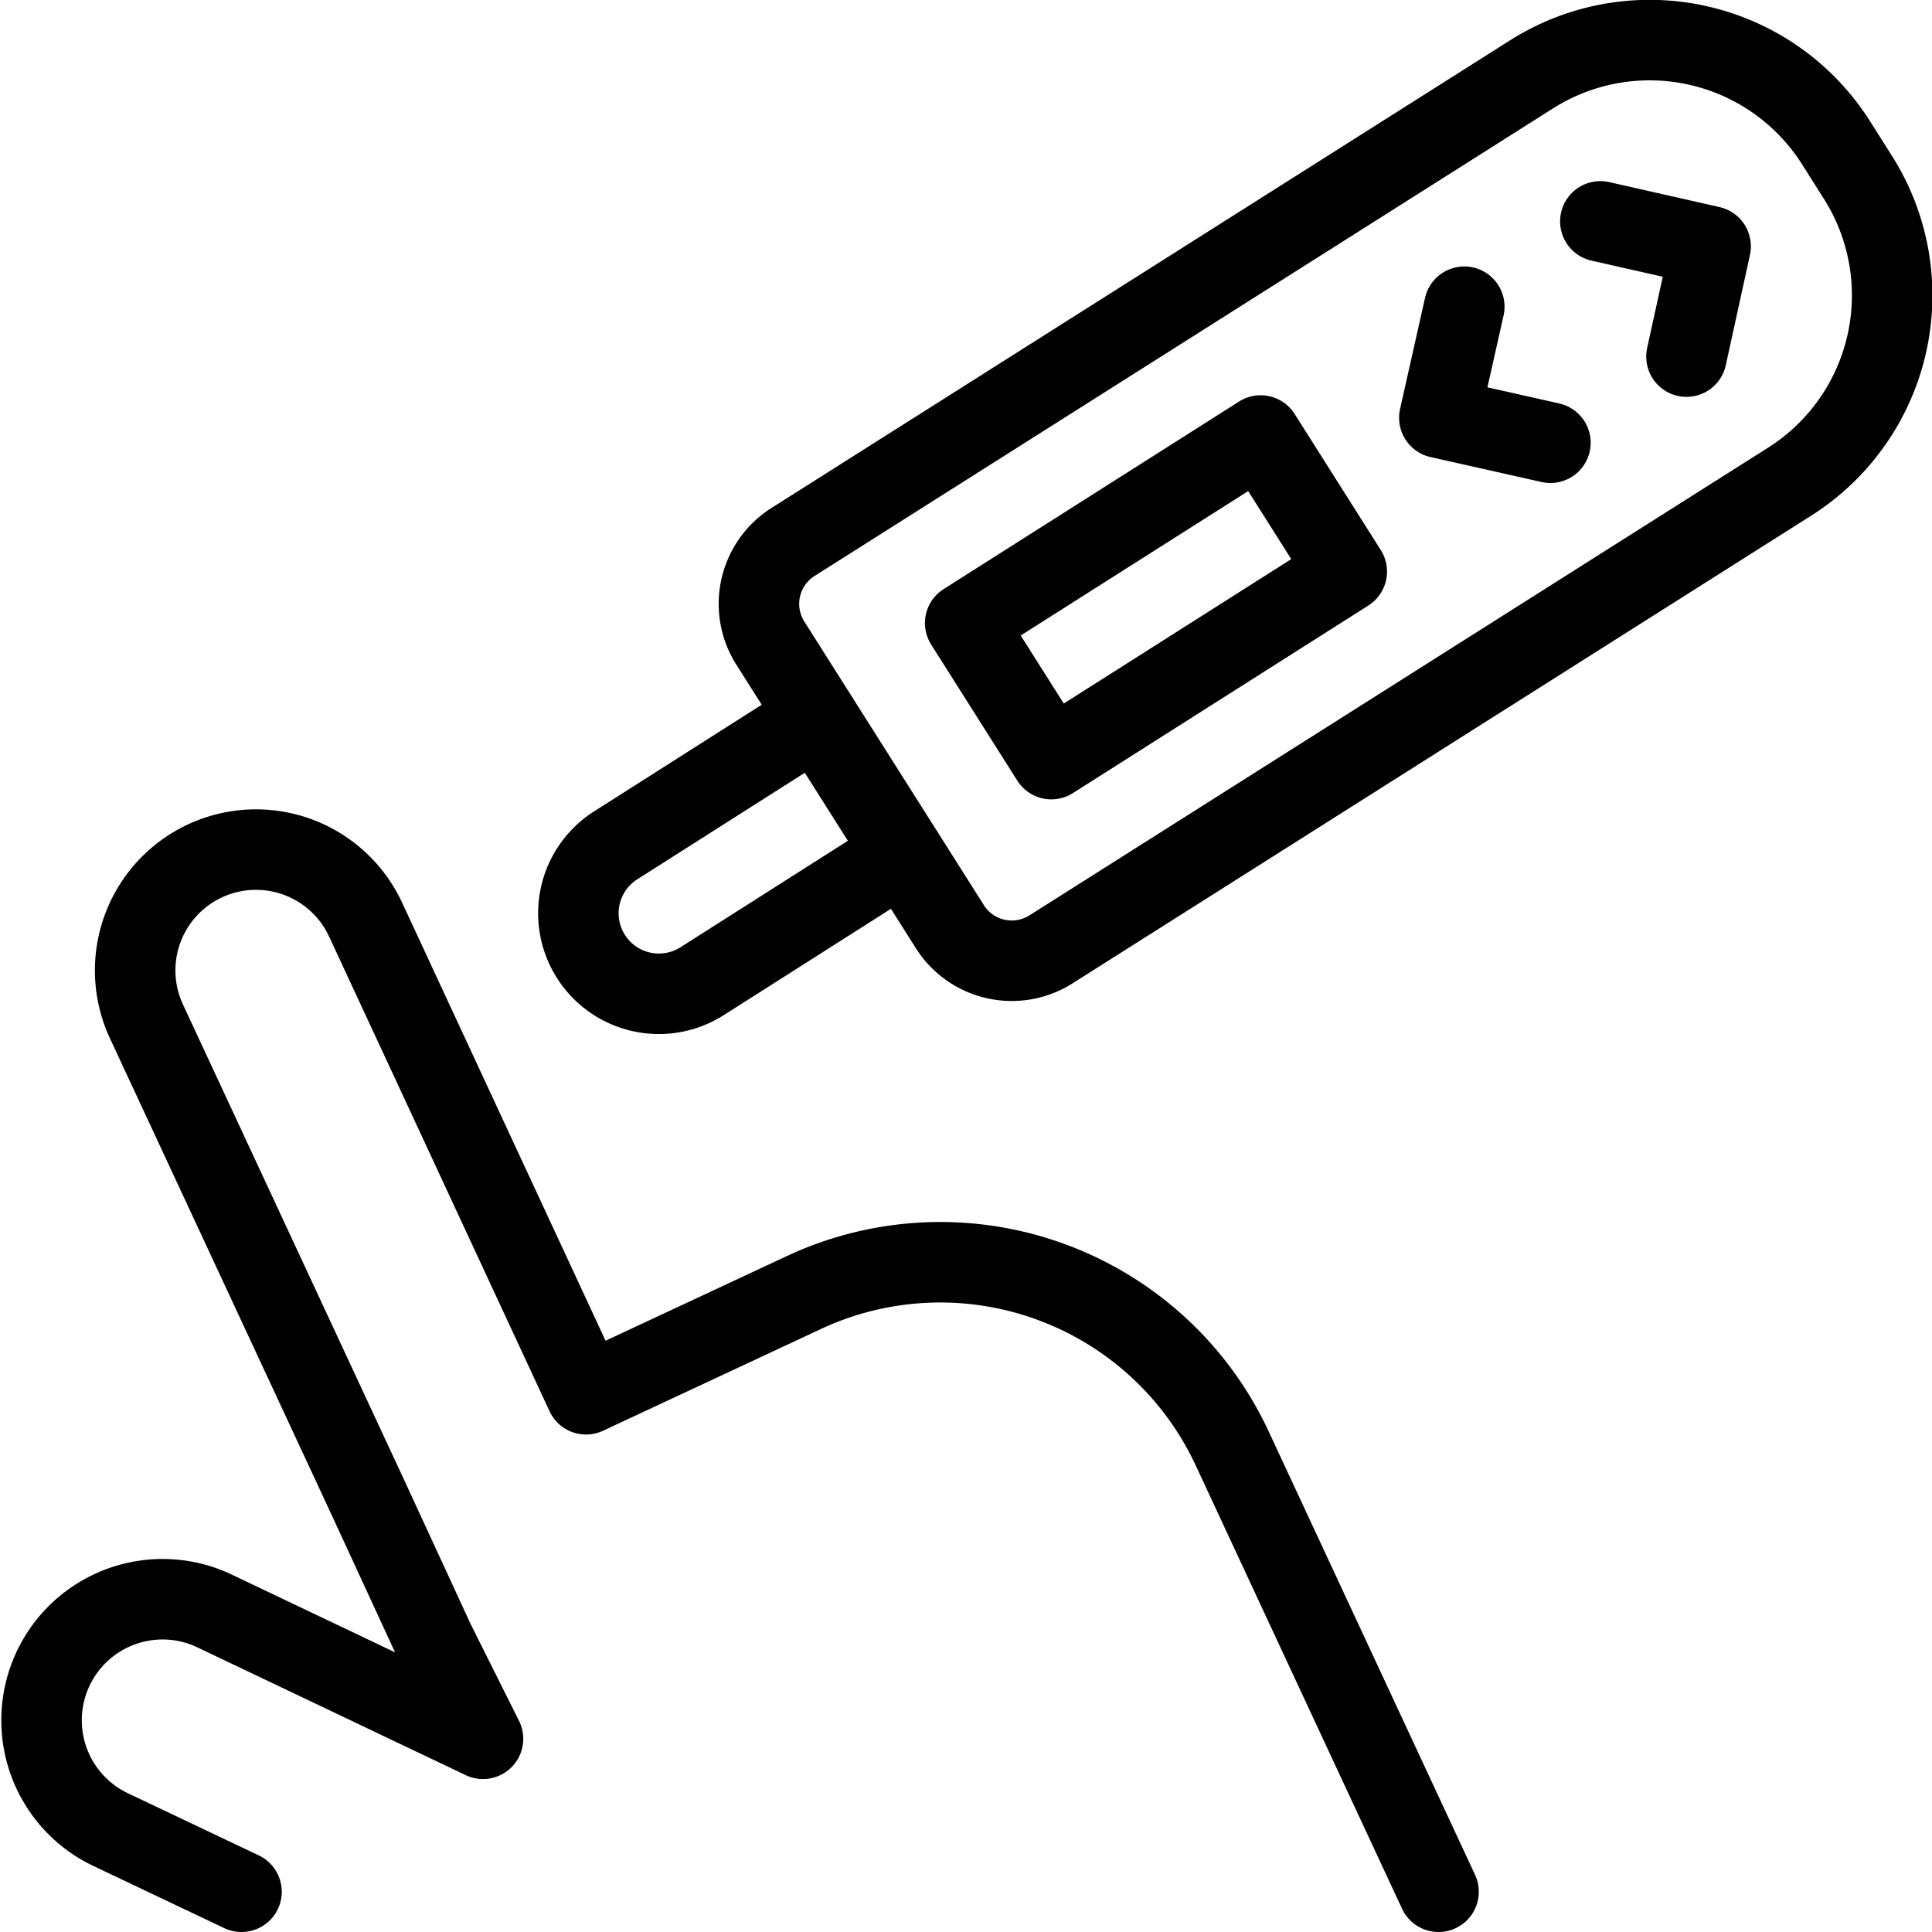
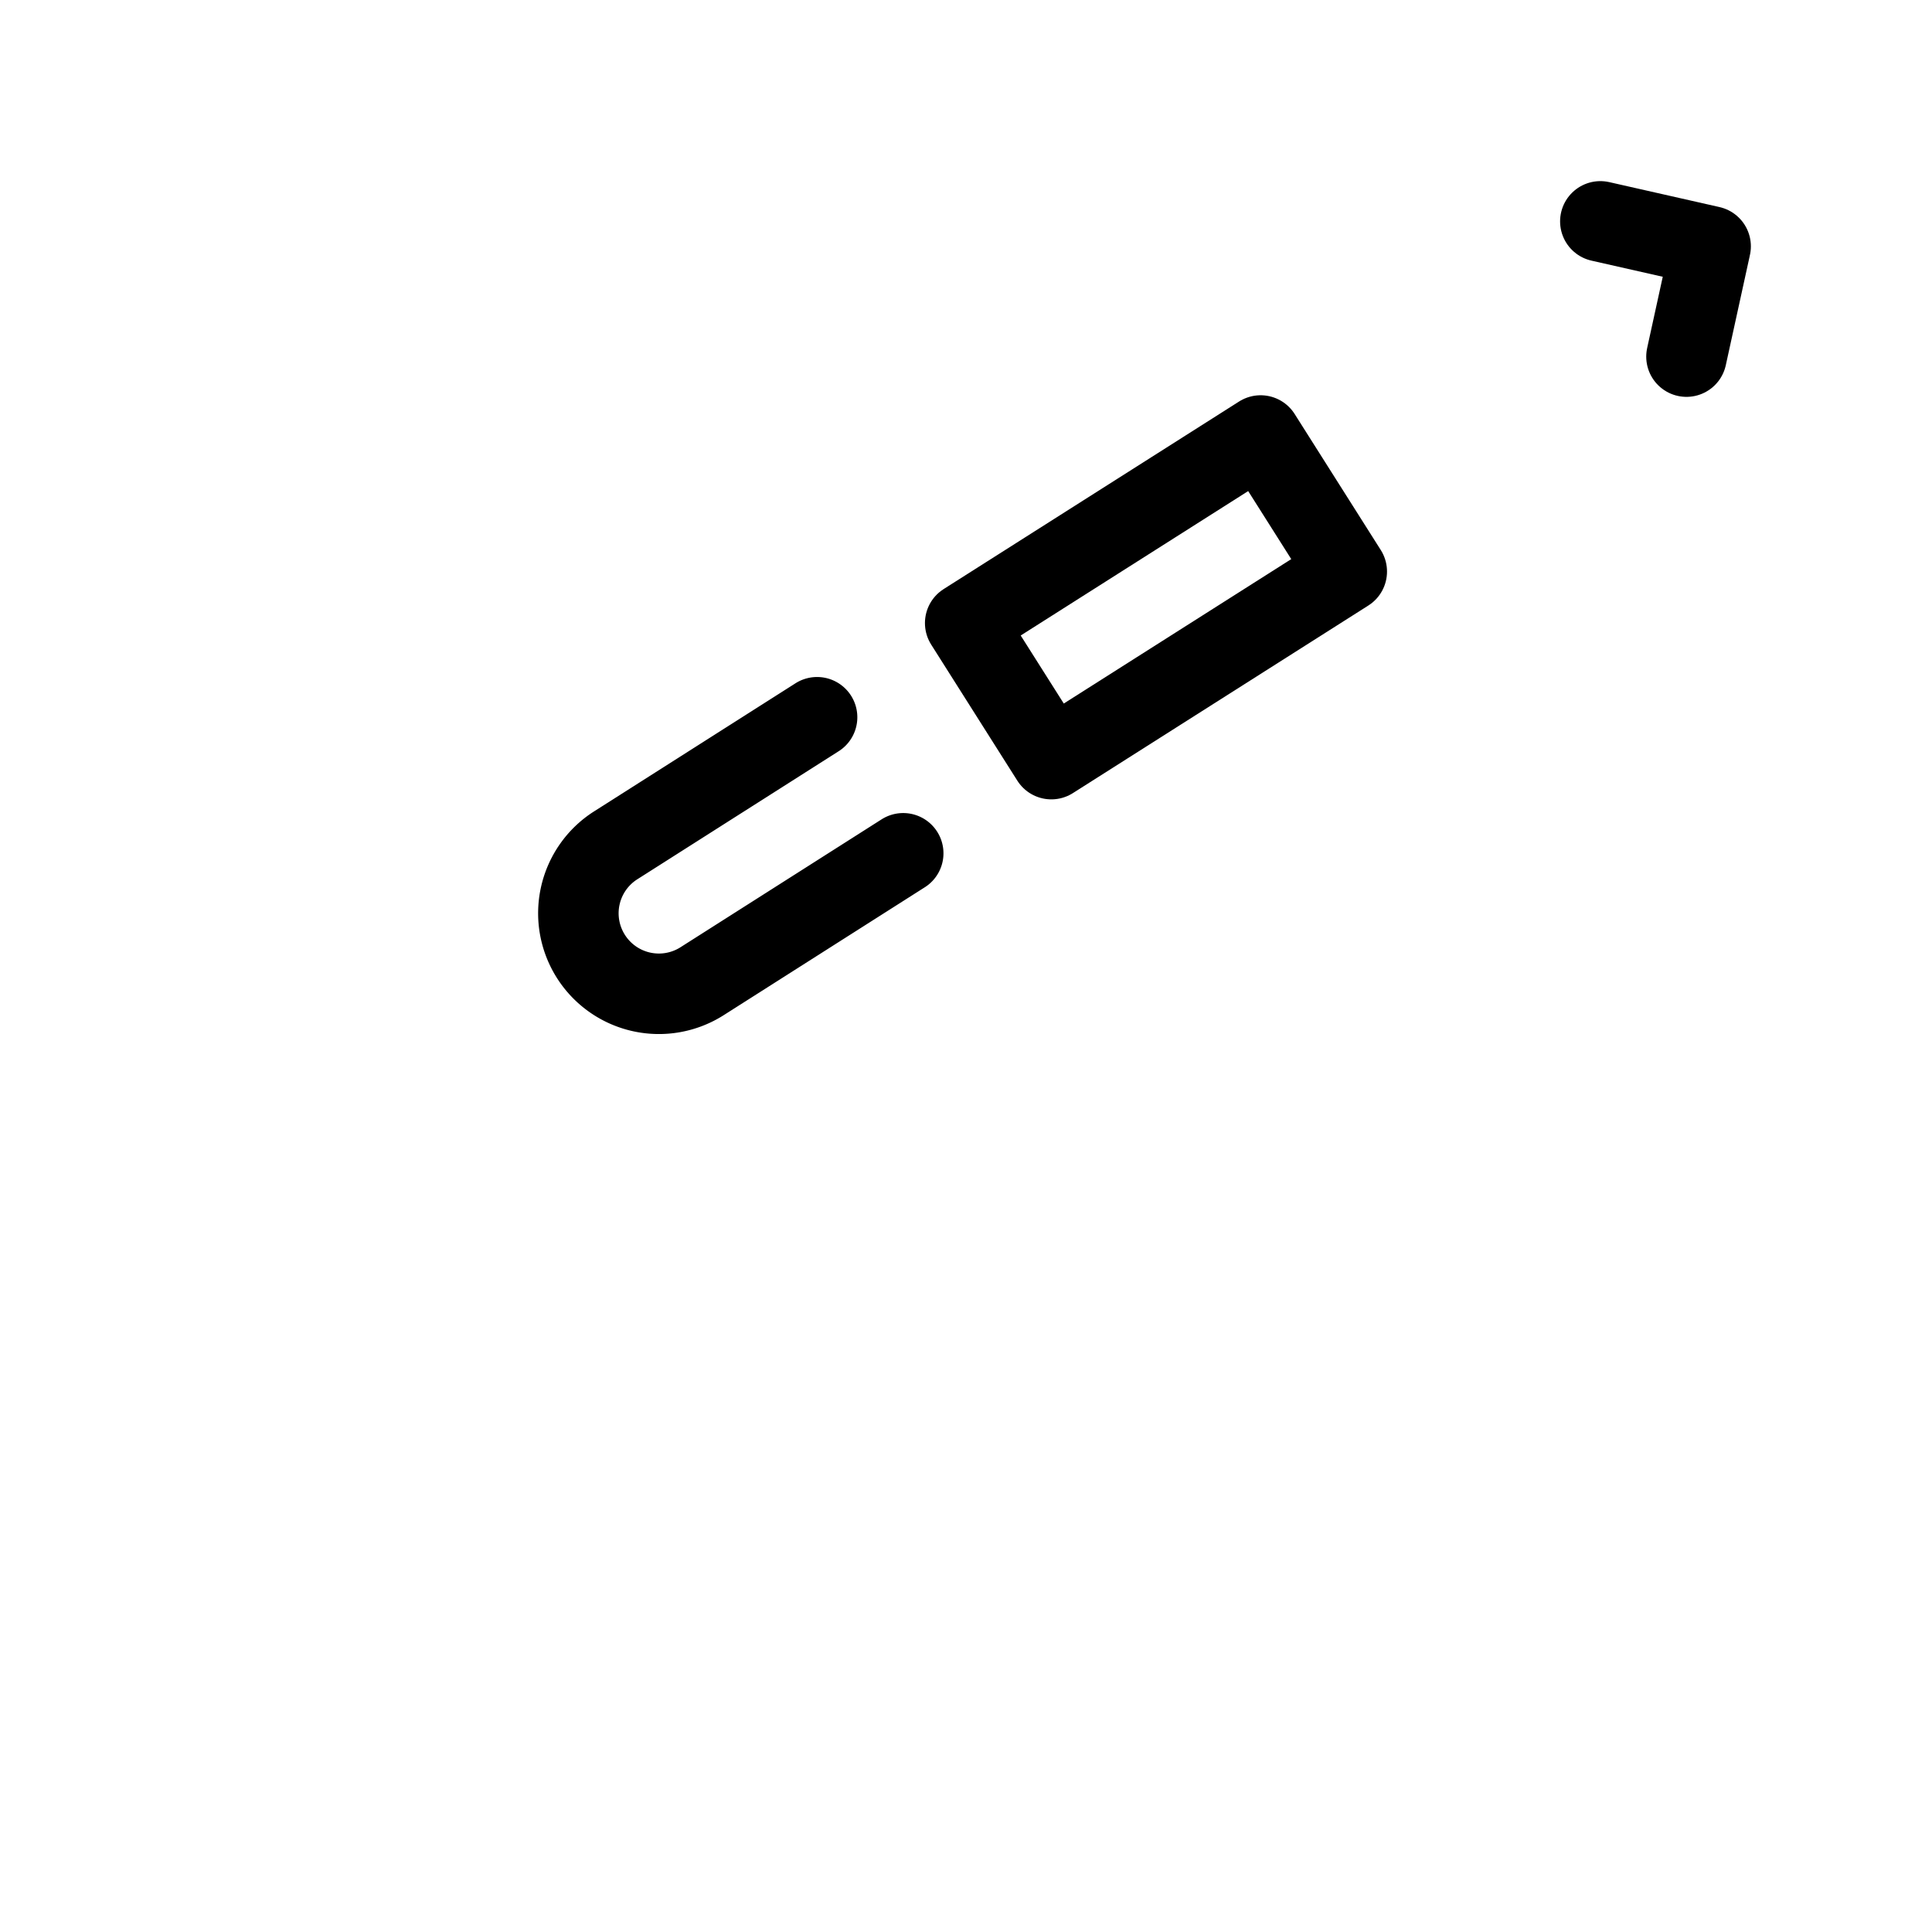
<svg xmlns="http://www.w3.org/2000/svg" viewBox="0 0 24 24">
  <g transform="matrix(1,0,0,1,0,0)">
    <g>
-       <path d="M3,23.5l-1.6-.76A1.5,1.5,0,1,1,2.64,20L6,21.6,5.4,20.4l-.84-1.82L1.82,12.69a1.5,1.5,0,0,1,2.72-1.27l2.74,5.9L10,16.05A4,4,0,0,1,15.31,18l2.56,5.5" style="fill: none;stroke: #000000;stroke-linecap: round;stroke-linejoin: round" />
      <g>
-         <path d="M14.73-1.38h4.16a.91.91,0,0,1,.91.91V10.39a2.74,2.74,0,0,1-2.74,2.74h-.51a2.74,2.74,0,0,1-2.74-2.74V-.47A.91.91,0,0,1,14.73-1.38Z" transform="translate(20.84 23.21) rotate(-122.34)" style="fill: none;stroke: #000000;stroke-linecap: round;stroke-linejoin: round" />
        <path d="M10.15,8.91,7.65,10.5a1,1,0,0,0-.31,1.38h0a1,1,0,0,0,1.38.31l2.5-1.59" style="fill: none;stroke: #000000;stroke-linecap: round;stroke-linejoin: round" />
        <polygon points="15.66 5.41 16.73 7.1 13.06 9.43 11.99 7.74 15.66 5.41" style="fill: none;stroke: #000000;stroke-linecap: round;stroke-linejoin: round" />
-         <polyline points="19.26 5.5 17.88 5.19 18.19 3.81" style="fill: none;stroke: #000000;stroke-linecap: round;stroke-linejoin: round" />
        <polyline points="20.95 4.43 21.25 3.06 19.88 2.75" style="fill: none;stroke: #000000;stroke-linecap: round;stroke-linejoin: round" />
      </g>
    </g>
  </g>
</svg>